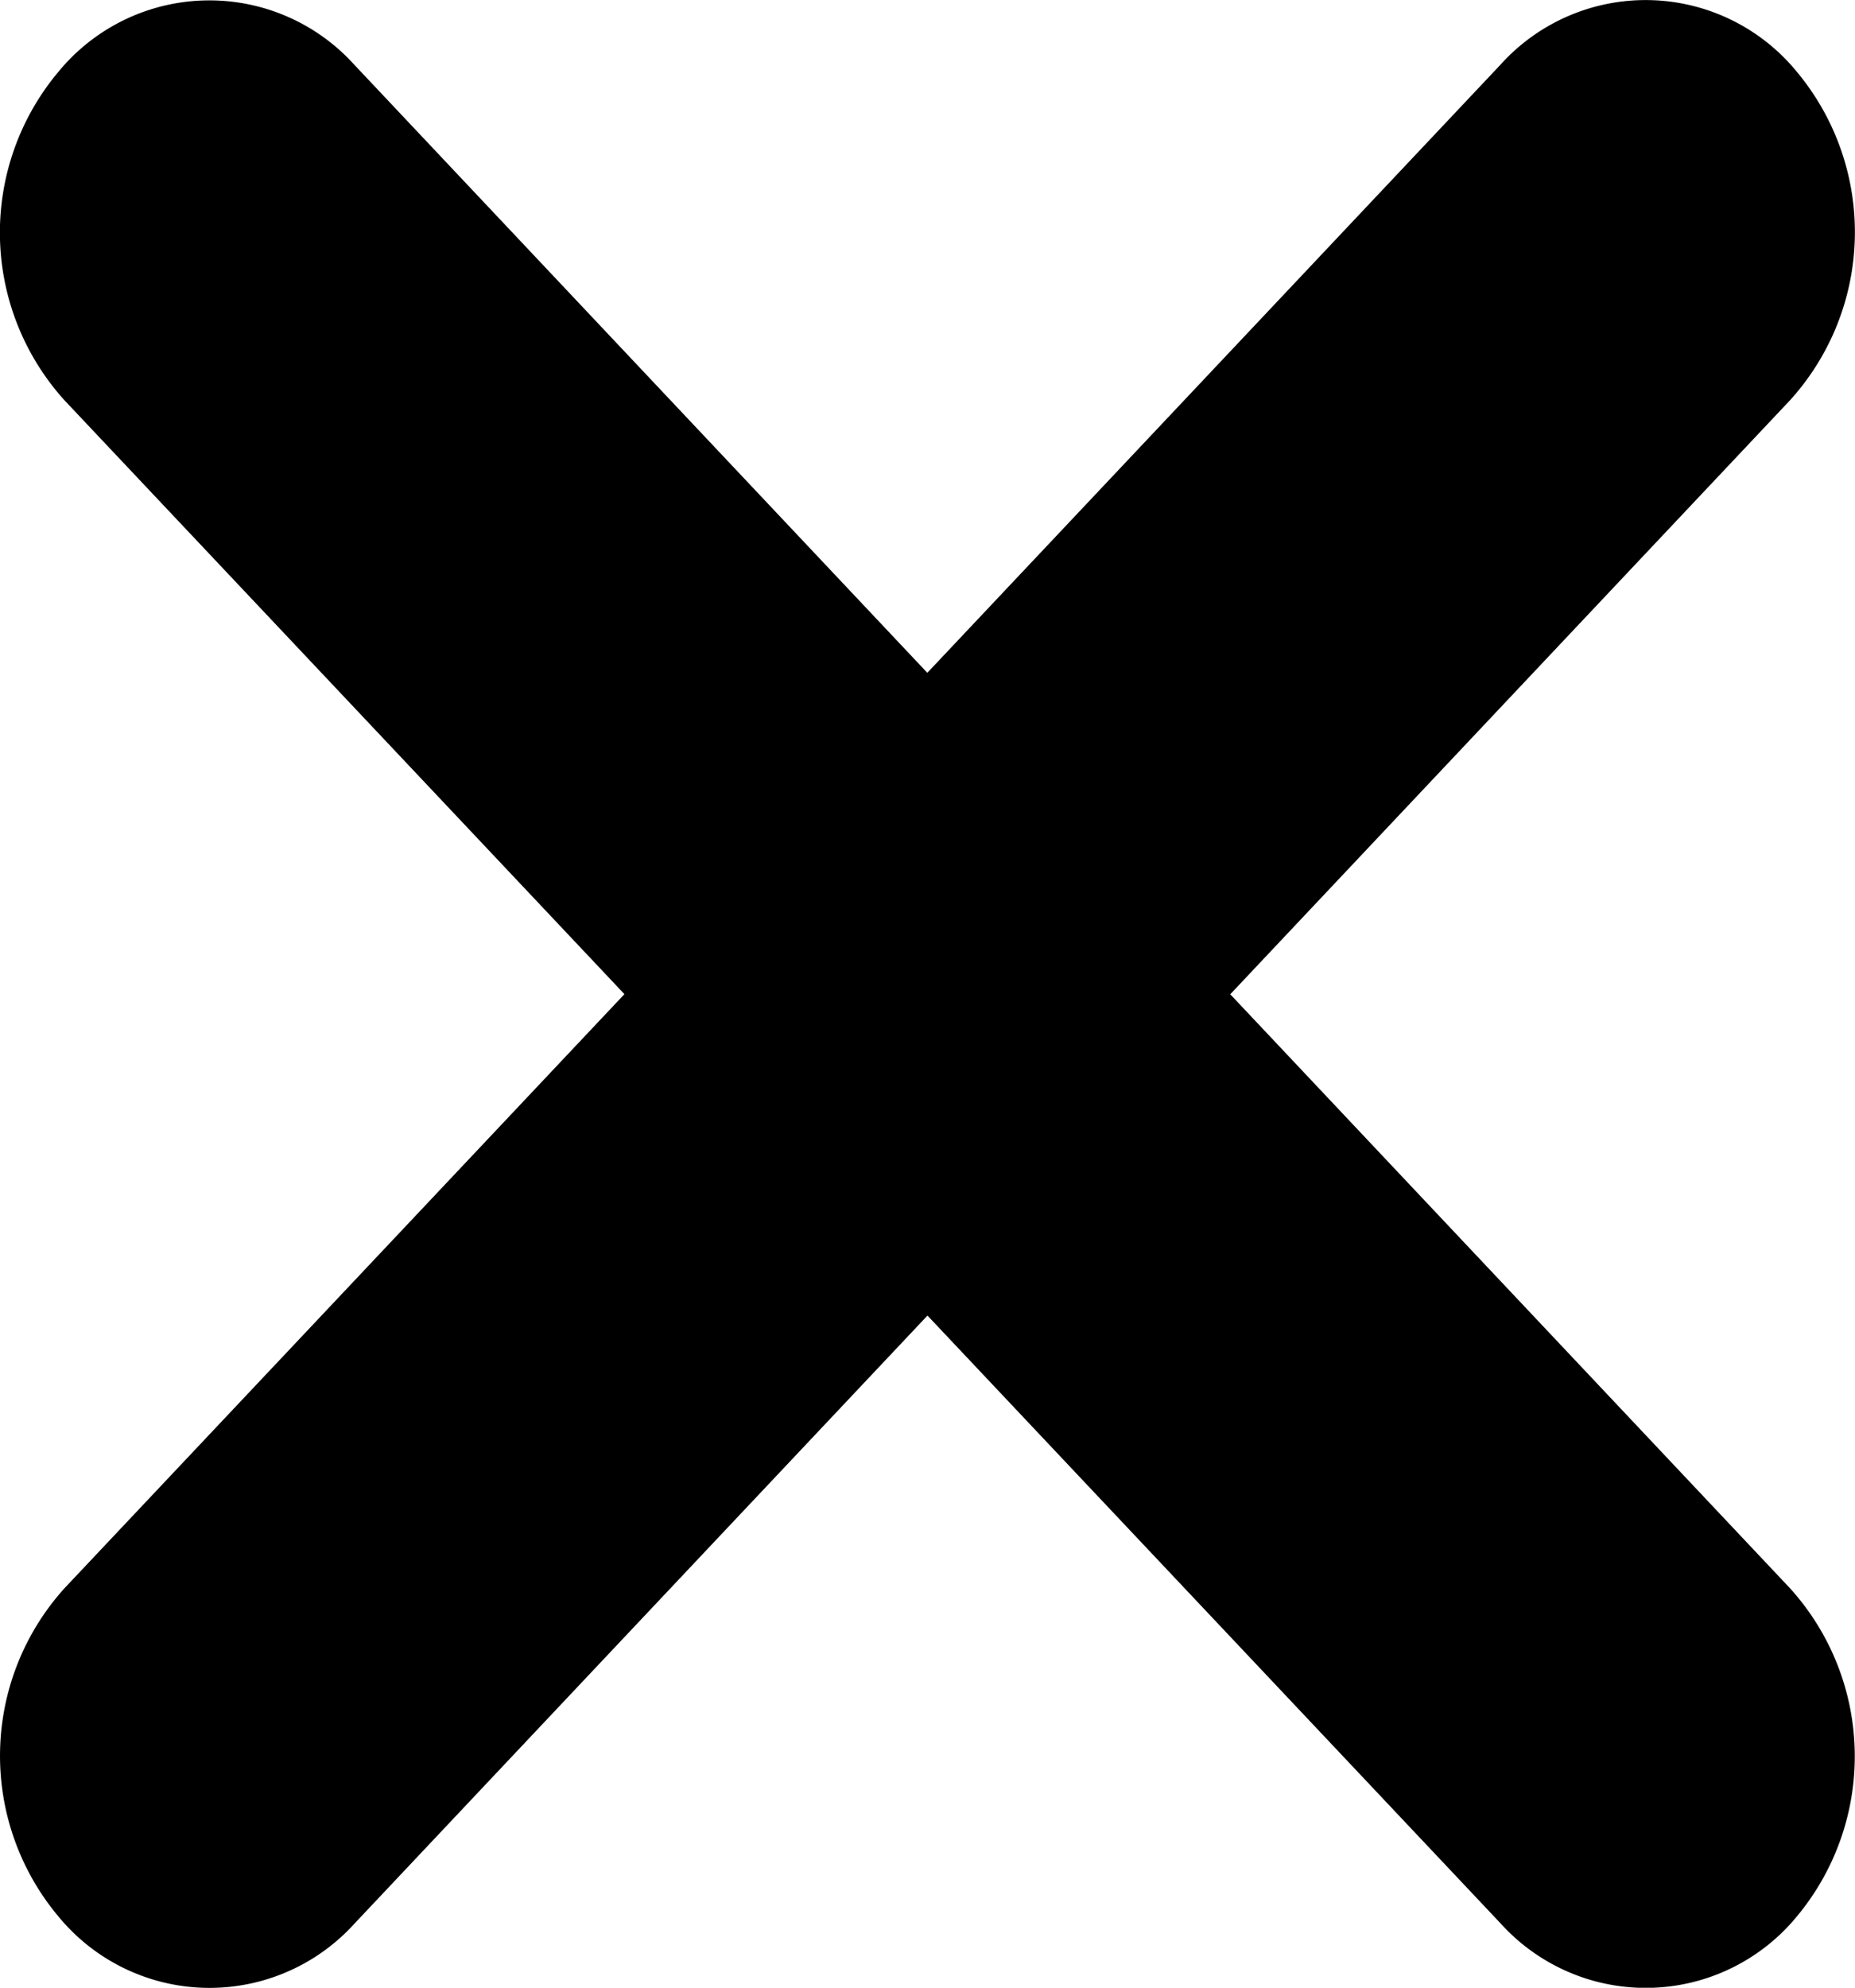
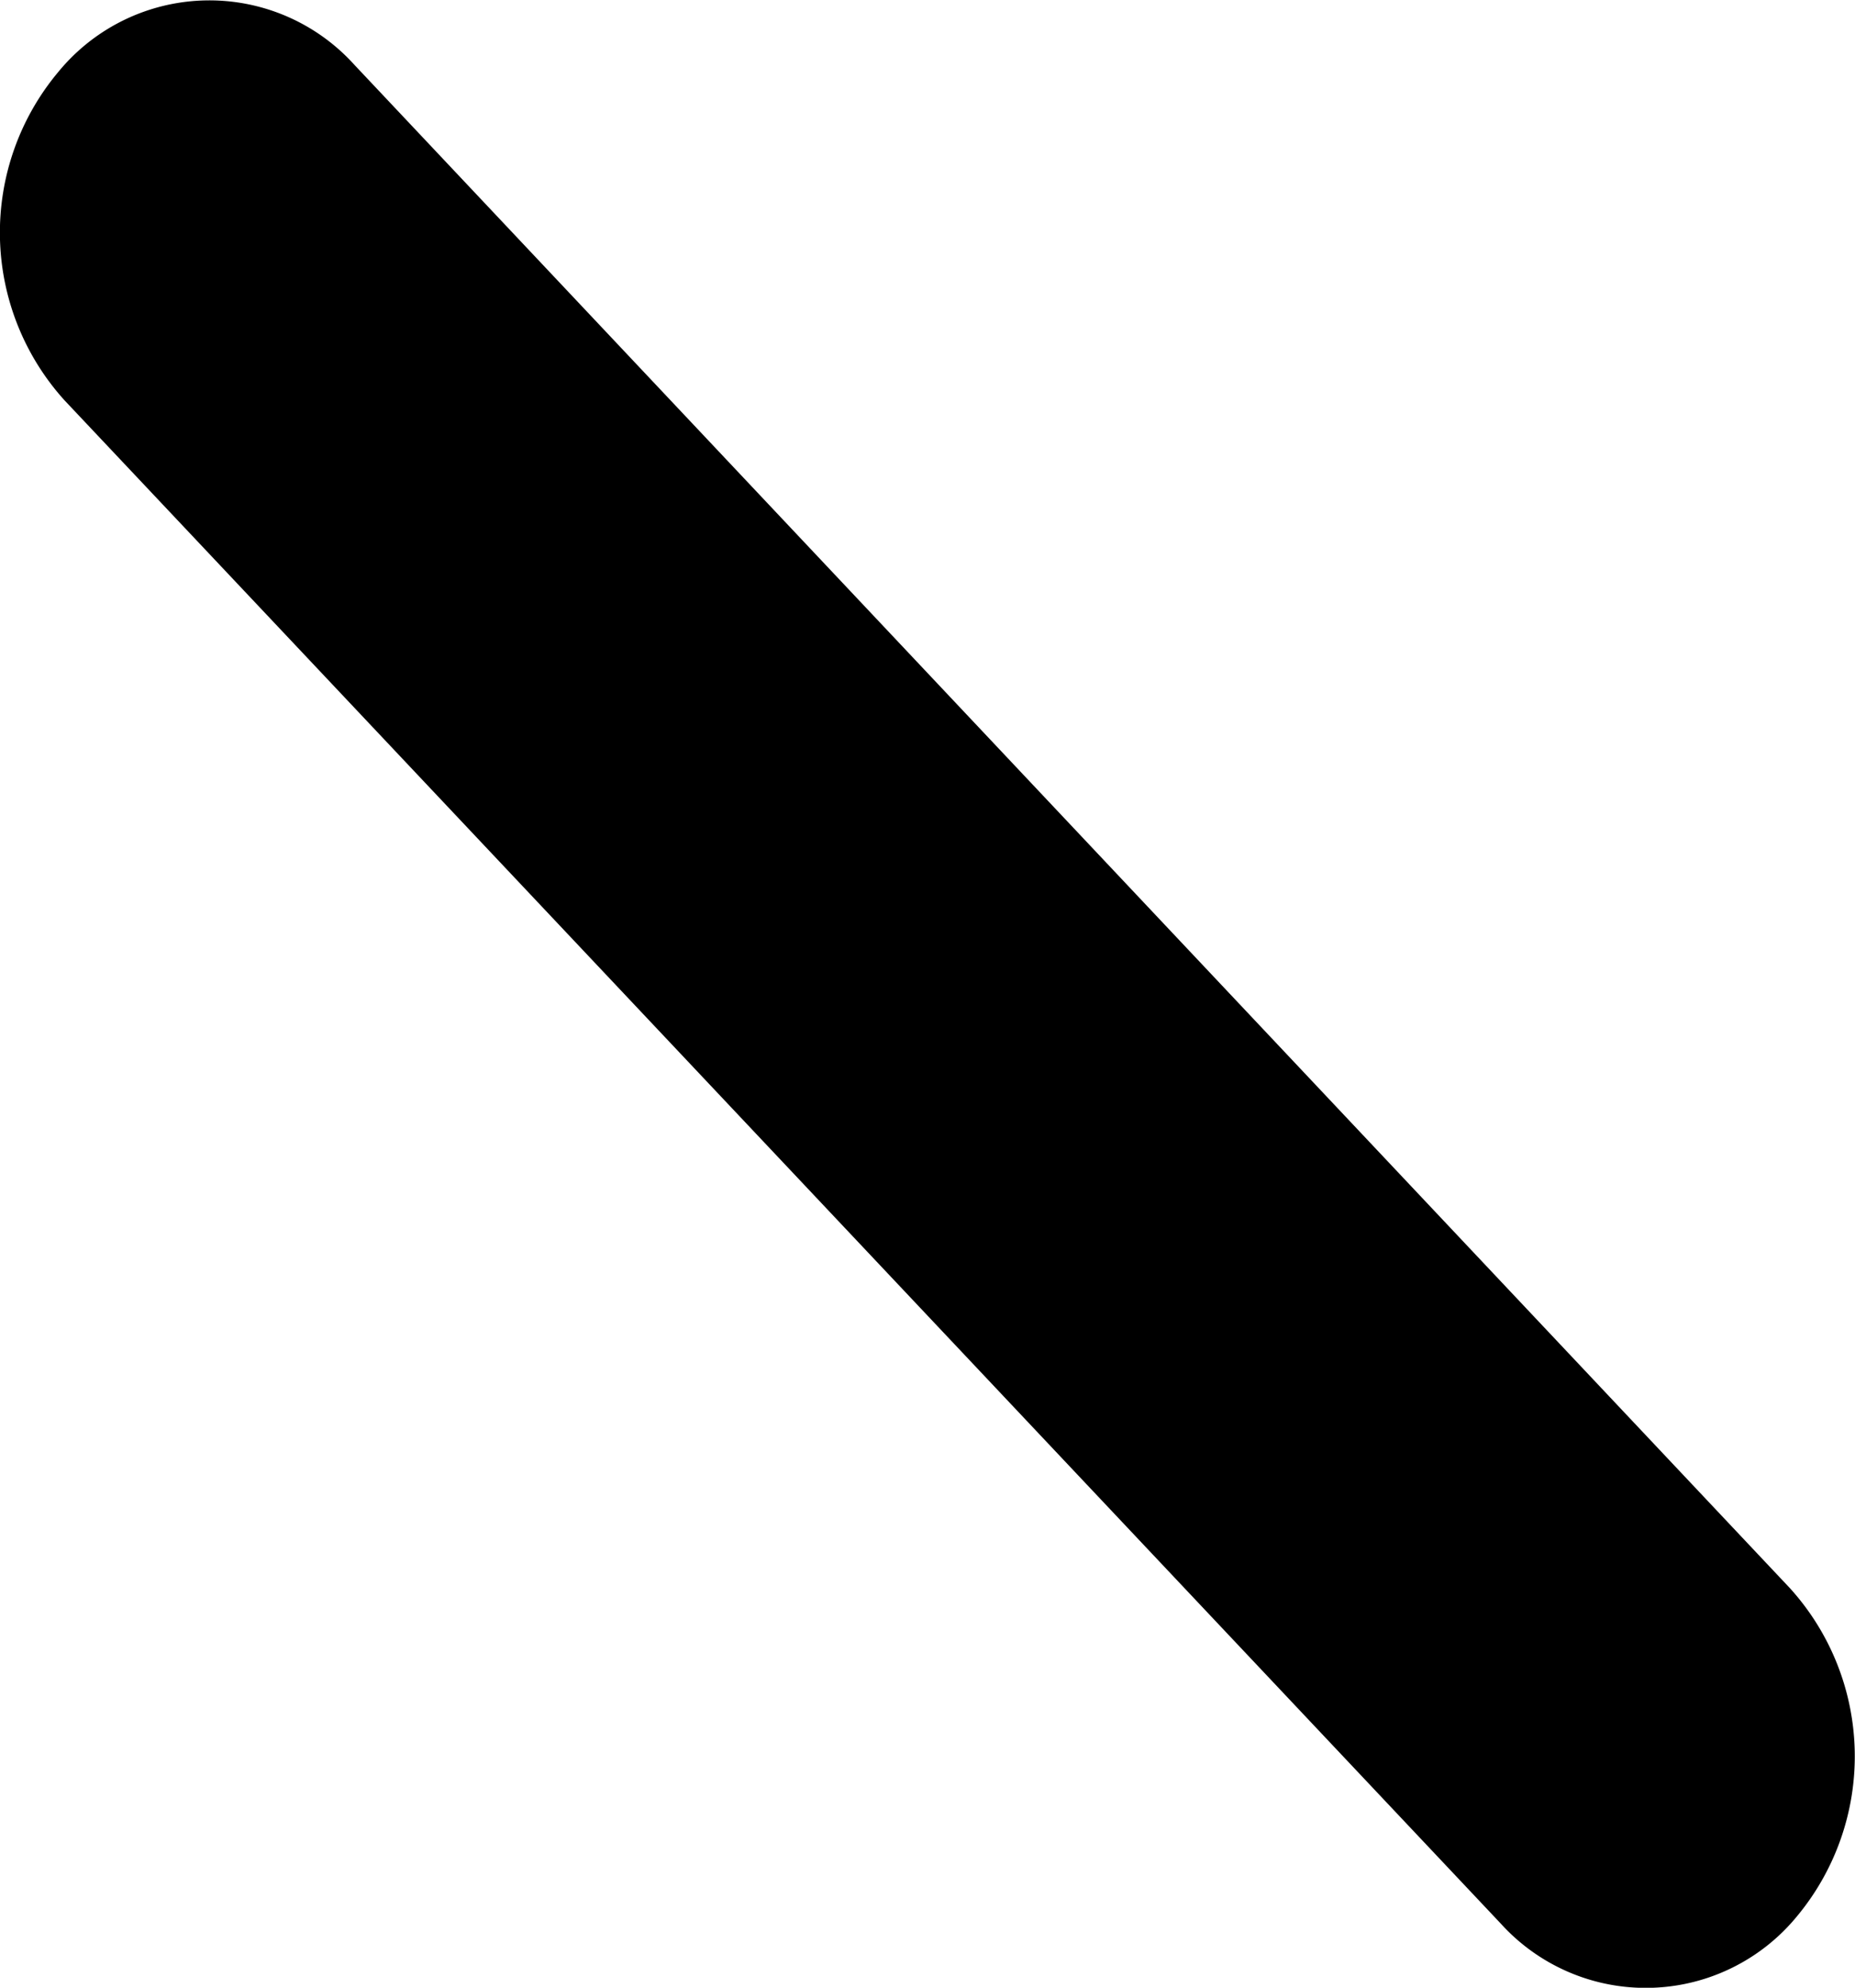
<svg xmlns="http://www.w3.org/2000/svg" viewBox="14.11 8.64 70.08 75.06">
  <path d="M27.5,11.09,81.73,68.61A9.45,9.45,0,0,1,82,81h0a7.39,7.39,0,0,1-11.19.28L16.55,23.76a9.44,9.44,0,0,1-.24-12.4h0A7.38,7.38,0,0,1,27.5,11.09Z" />
-   <path d="M70.79,11.09,16.55,68.61A9.44,9.44,0,0,0,16.31,81h0a7.39,7.39,0,0,0,11.19.28L81.73,23.76A9.45,9.45,0,0,0,82,11.36h0A7.38,7.38,0,0,0,70.79,11.09Z" />
</svg>